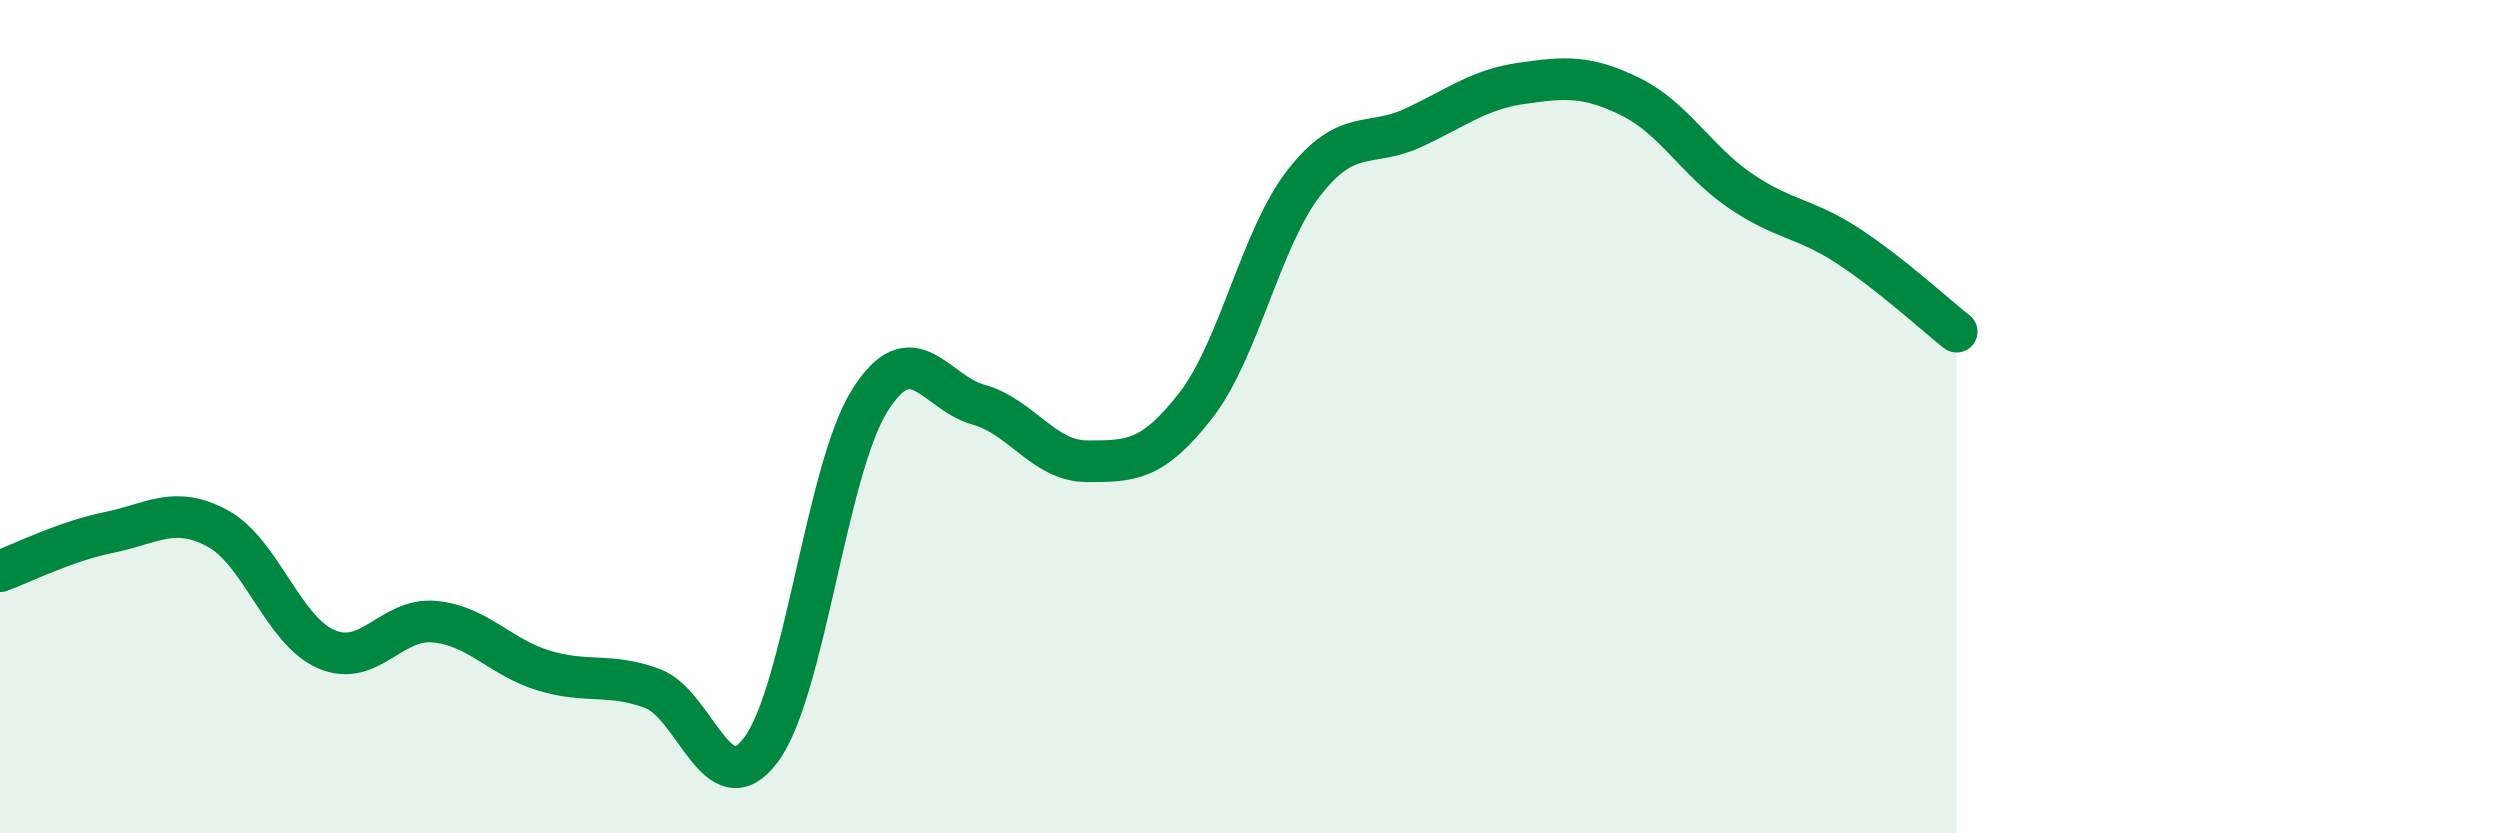
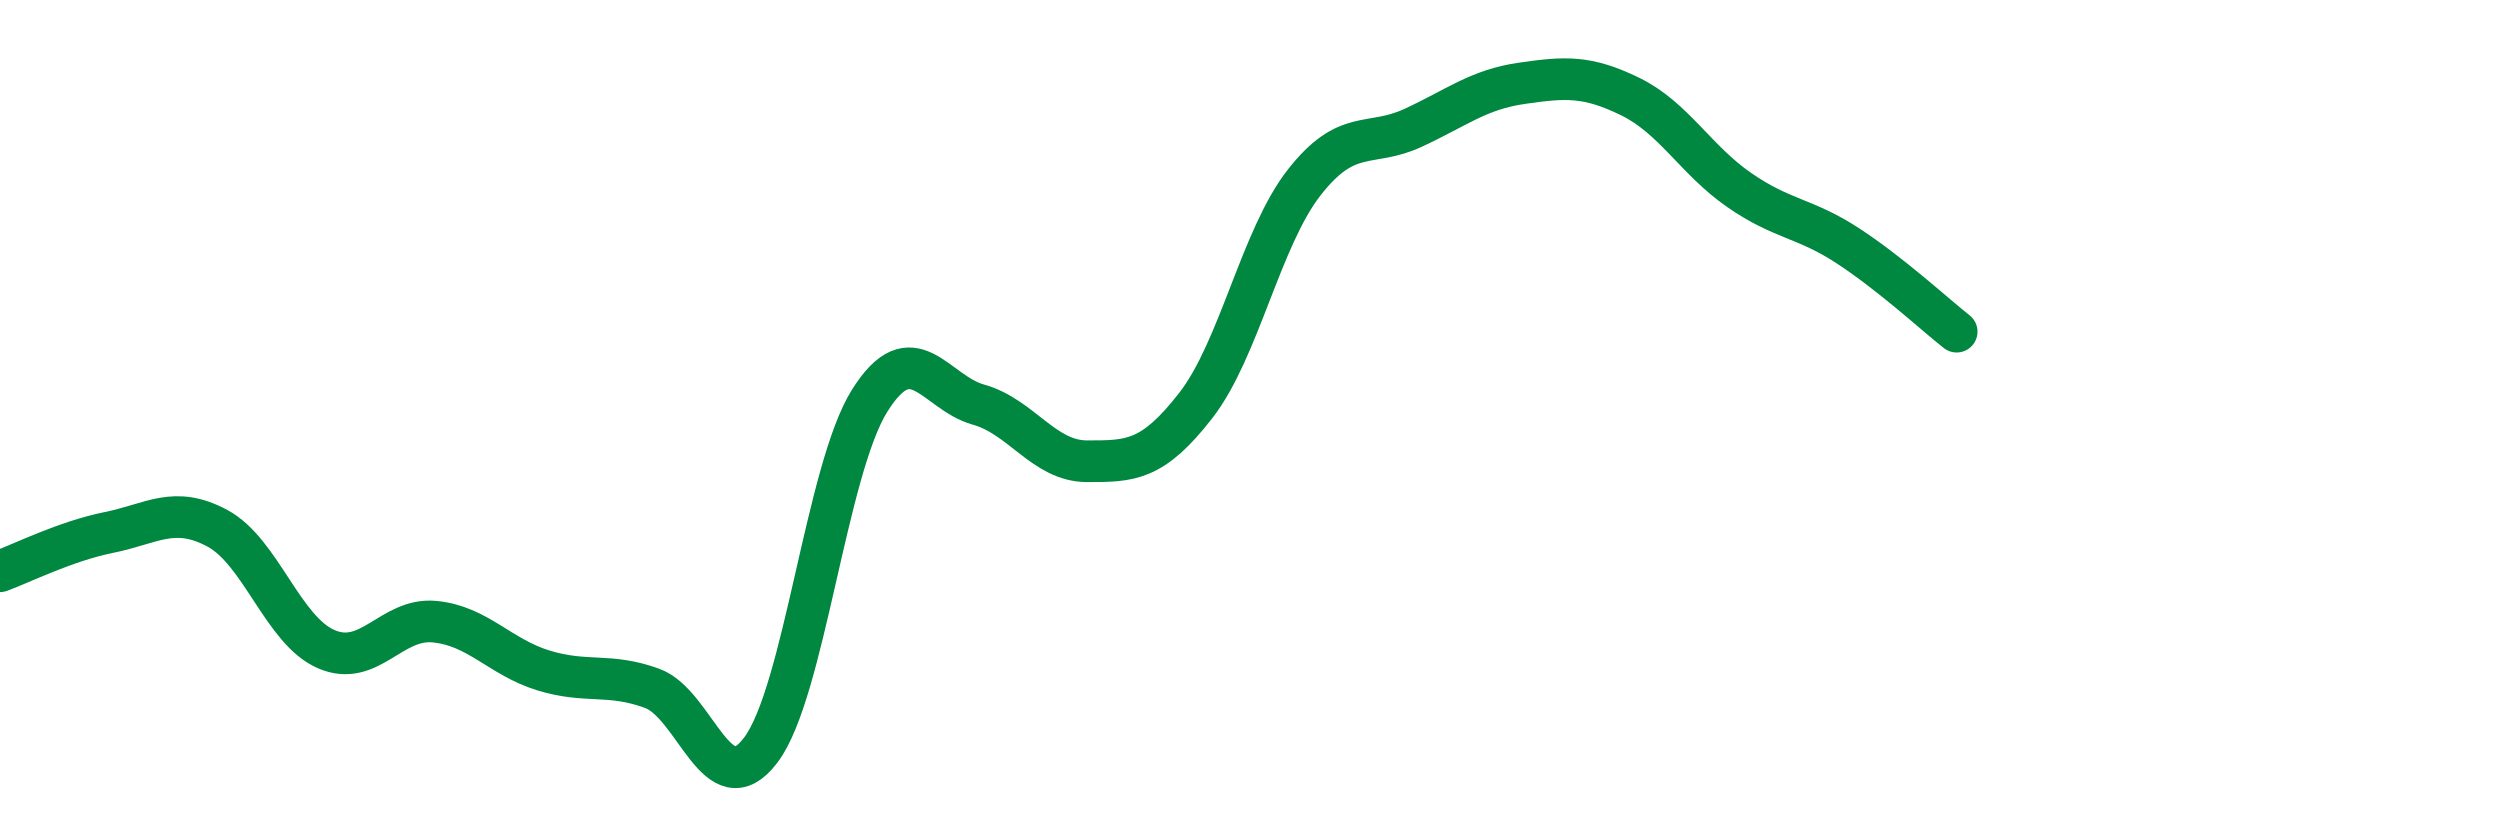
<svg xmlns="http://www.w3.org/2000/svg" width="60" height="20" viewBox="0 0 60 20">
-   <path d="M 0,13.71 C 0.52,13.52 1.57,12.99 2.61,12.78 C 3.65,12.57 4.18,12.12 5.22,12.68 C 6.26,13.24 6.79,15.13 7.83,15.58 C 8.87,16.03 9.39,14.82 10.43,14.92 C 11.47,15.02 12,15.77 13.04,16.09 C 14.08,16.41 14.61,16.14 15.65,16.52 C 16.69,16.9 17.22,19.38 18.26,18 C 19.3,16.62 19.83,11.28 20.87,9.62 C 21.91,7.96 22.44,9.42 23.48,9.71 C 24.52,10 25.05,11.07 26.09,11.07 C 27.13,11.07 27.66,11.07 28.7,9.73 C 29.74,8.39 30.26,5.71 31.3,4.38 C 32.34,3.05 32.87,3.55 33.91,3.07 C 34.95,2.59 35.48,2.15 36.52,2 C 37.56,1.85 38.09,1.81 39.13,2.32 C 40.17,2.83 40.7,3.84 41.74,4.56 C 42.78,5.28 43.31,5.22 44.35,5.9 C 45.39,6.58 46.44,7.55 46.96,7.96L46.96 20L0 20Z" fill="#008740" opacity="0.1" stroke-linecap="round" stroke-linejoin="round" />
  <path d="M 0,13.71 C 0.52,13.52 1.57,12.99 2.61,12.78 C 3.65,12.57 4.18,12.12 5.22,12.68 C 6.26,13.24 6.79,15.13 7.83,15.58 C 8.87,16.03 9.39,14.82 10.43,14.92 C 11.47,15.02 12,15.77 13.04,16.09 C 14.08,16.41 14.61,16.14 15.65,16.52 C 16.69,16.9 17.22,19.38 18.26,18 C 19.3,16.62 19.83,11.28 20.87,9.62 C 21.91,7.96 22.44,9.42 23.48,9.71 C 24.52,10 25.05,11.07 26.09,11.07 C 27.13,11.07 27.66,11.07 28.7,9.73 C 29.74,8.39 30.26,5.71 31.3,4.38 C 32.34,3.05 32.87,3.55 33.91,3.07 C 34.95,2.59 35.48,2.15 36.52,2 C 37.56,1.85 38.09,1.81 39.13,2.32 C 40.17,2.83 40.7,3.84 41.74,4.56 C 42.78,5.28 43.31,5.22 44.35,5.9 C 45.39,6.58 46.44,7.55 46.96,7.96" stroke="#008740" stroke-width="1" fill="none" stroke-linecap="round" stroke-linejoin="round" />
</svg>